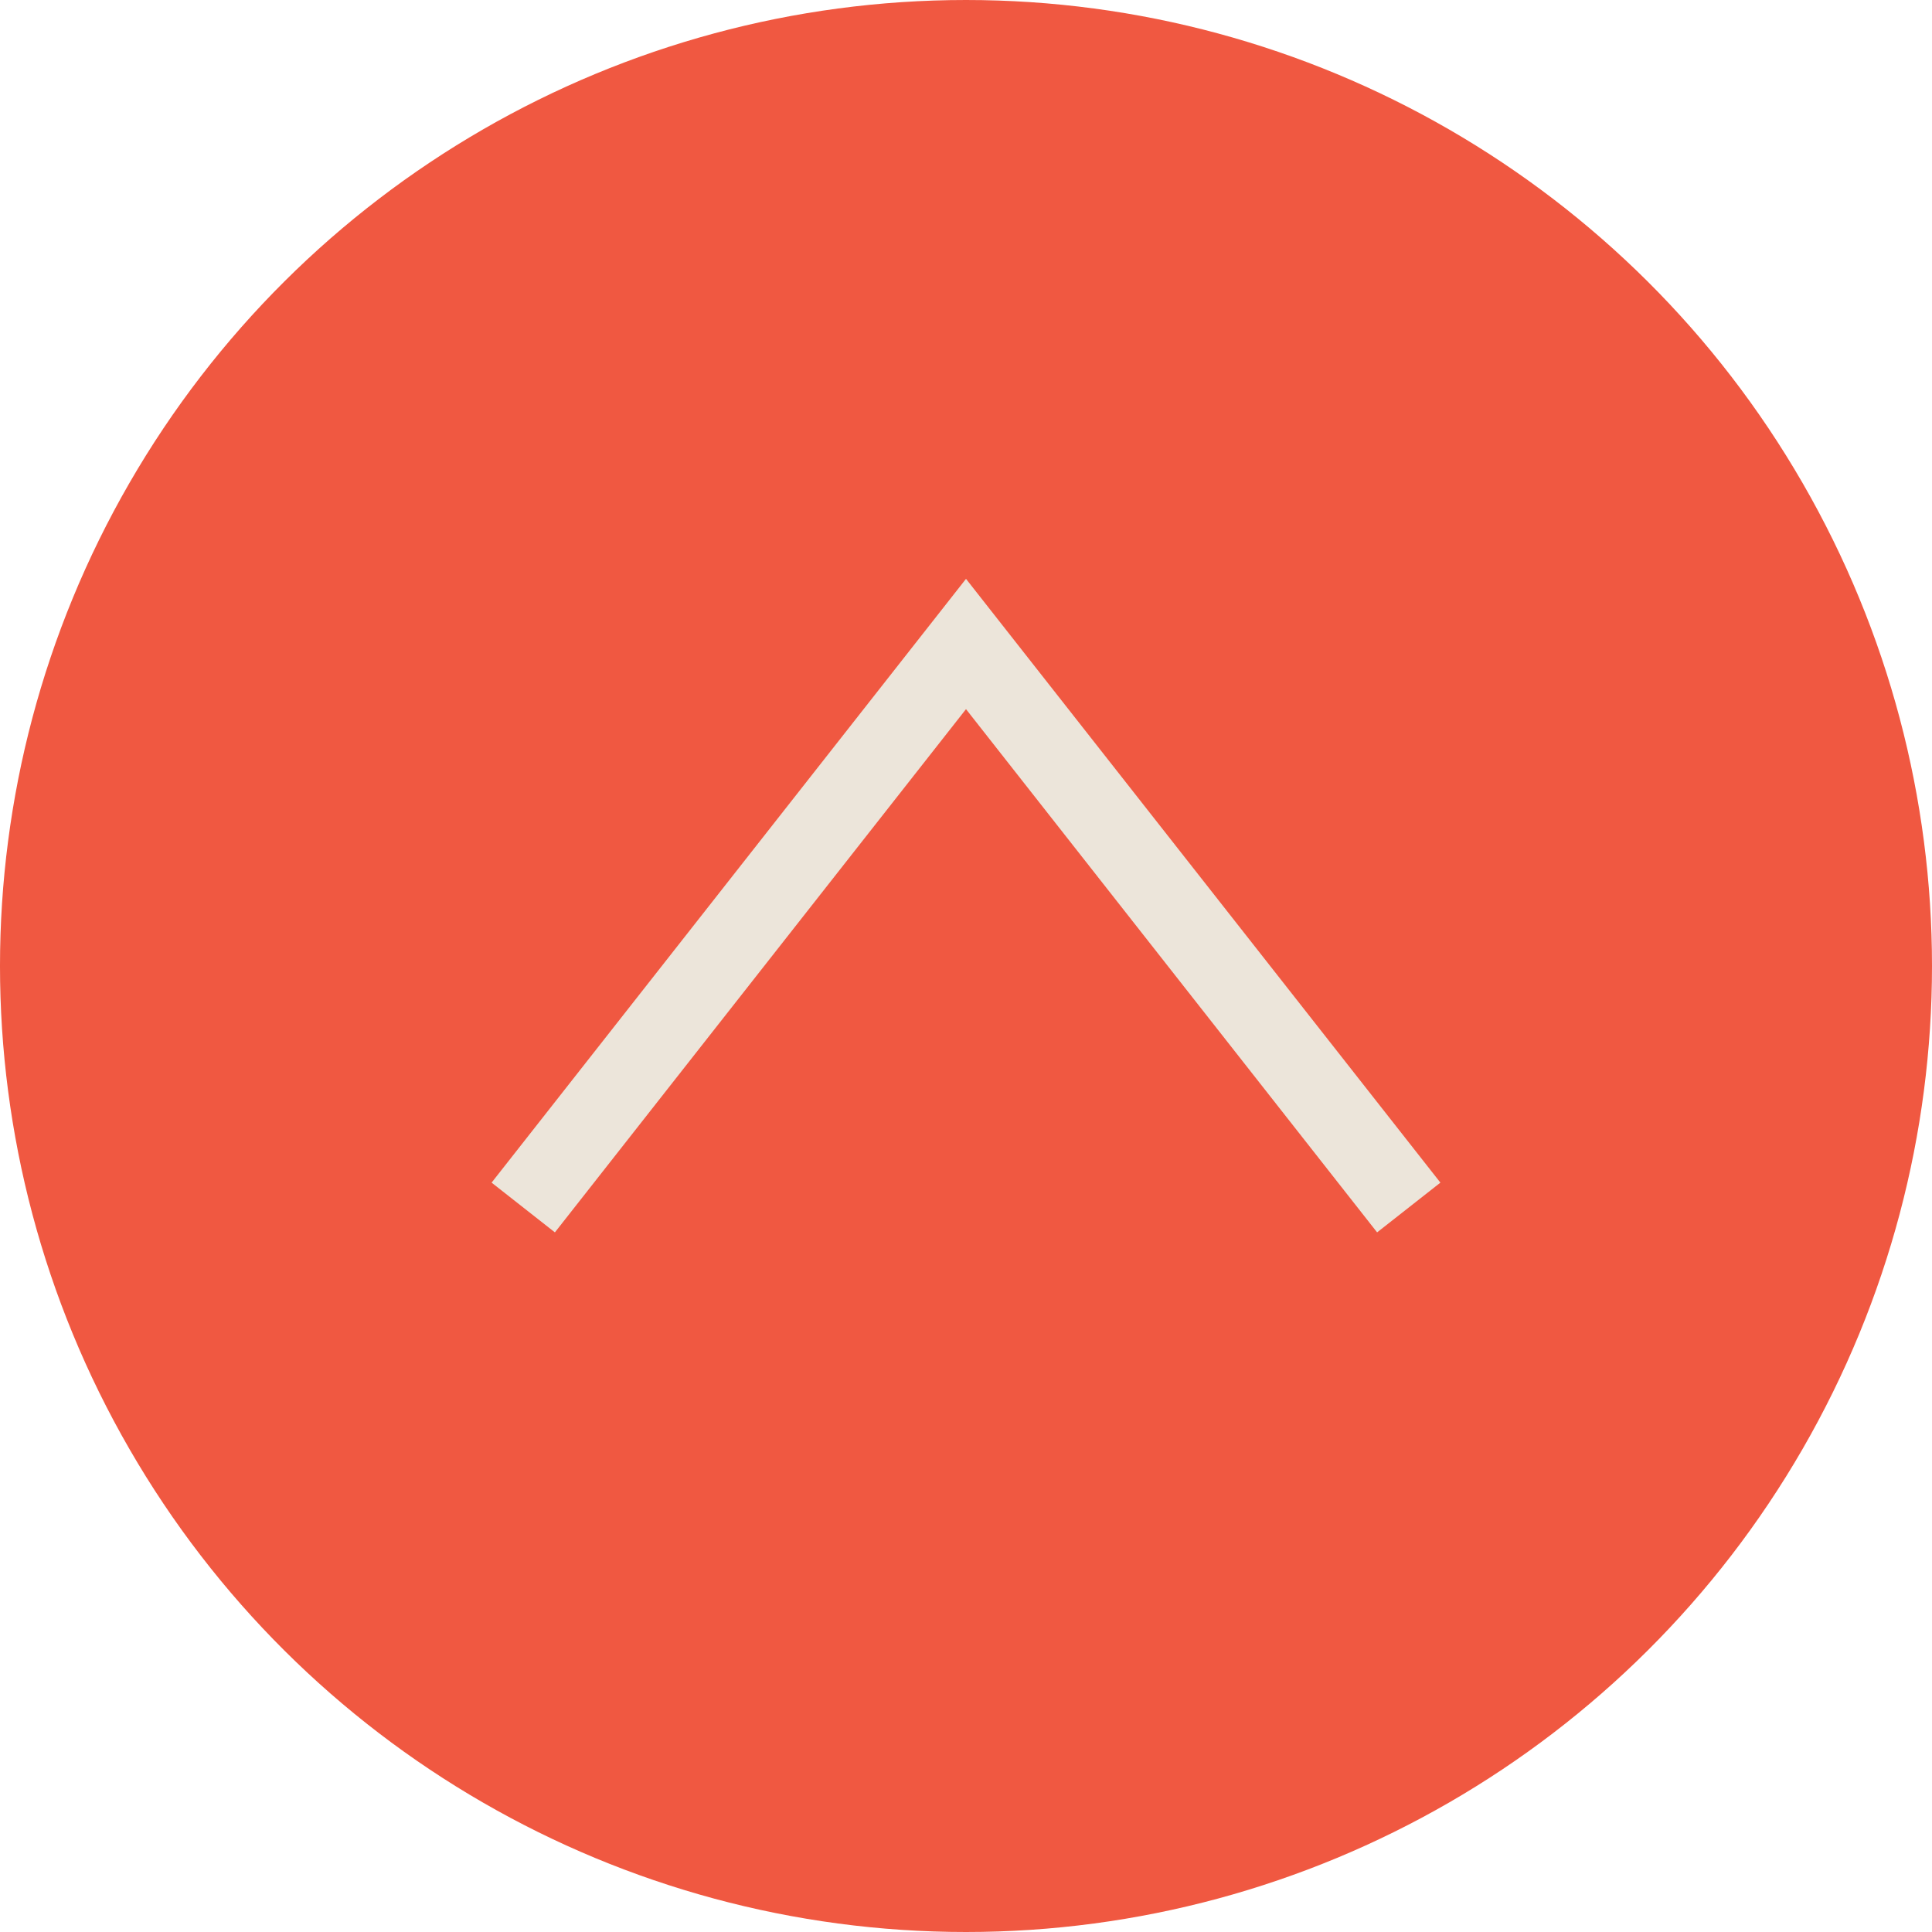
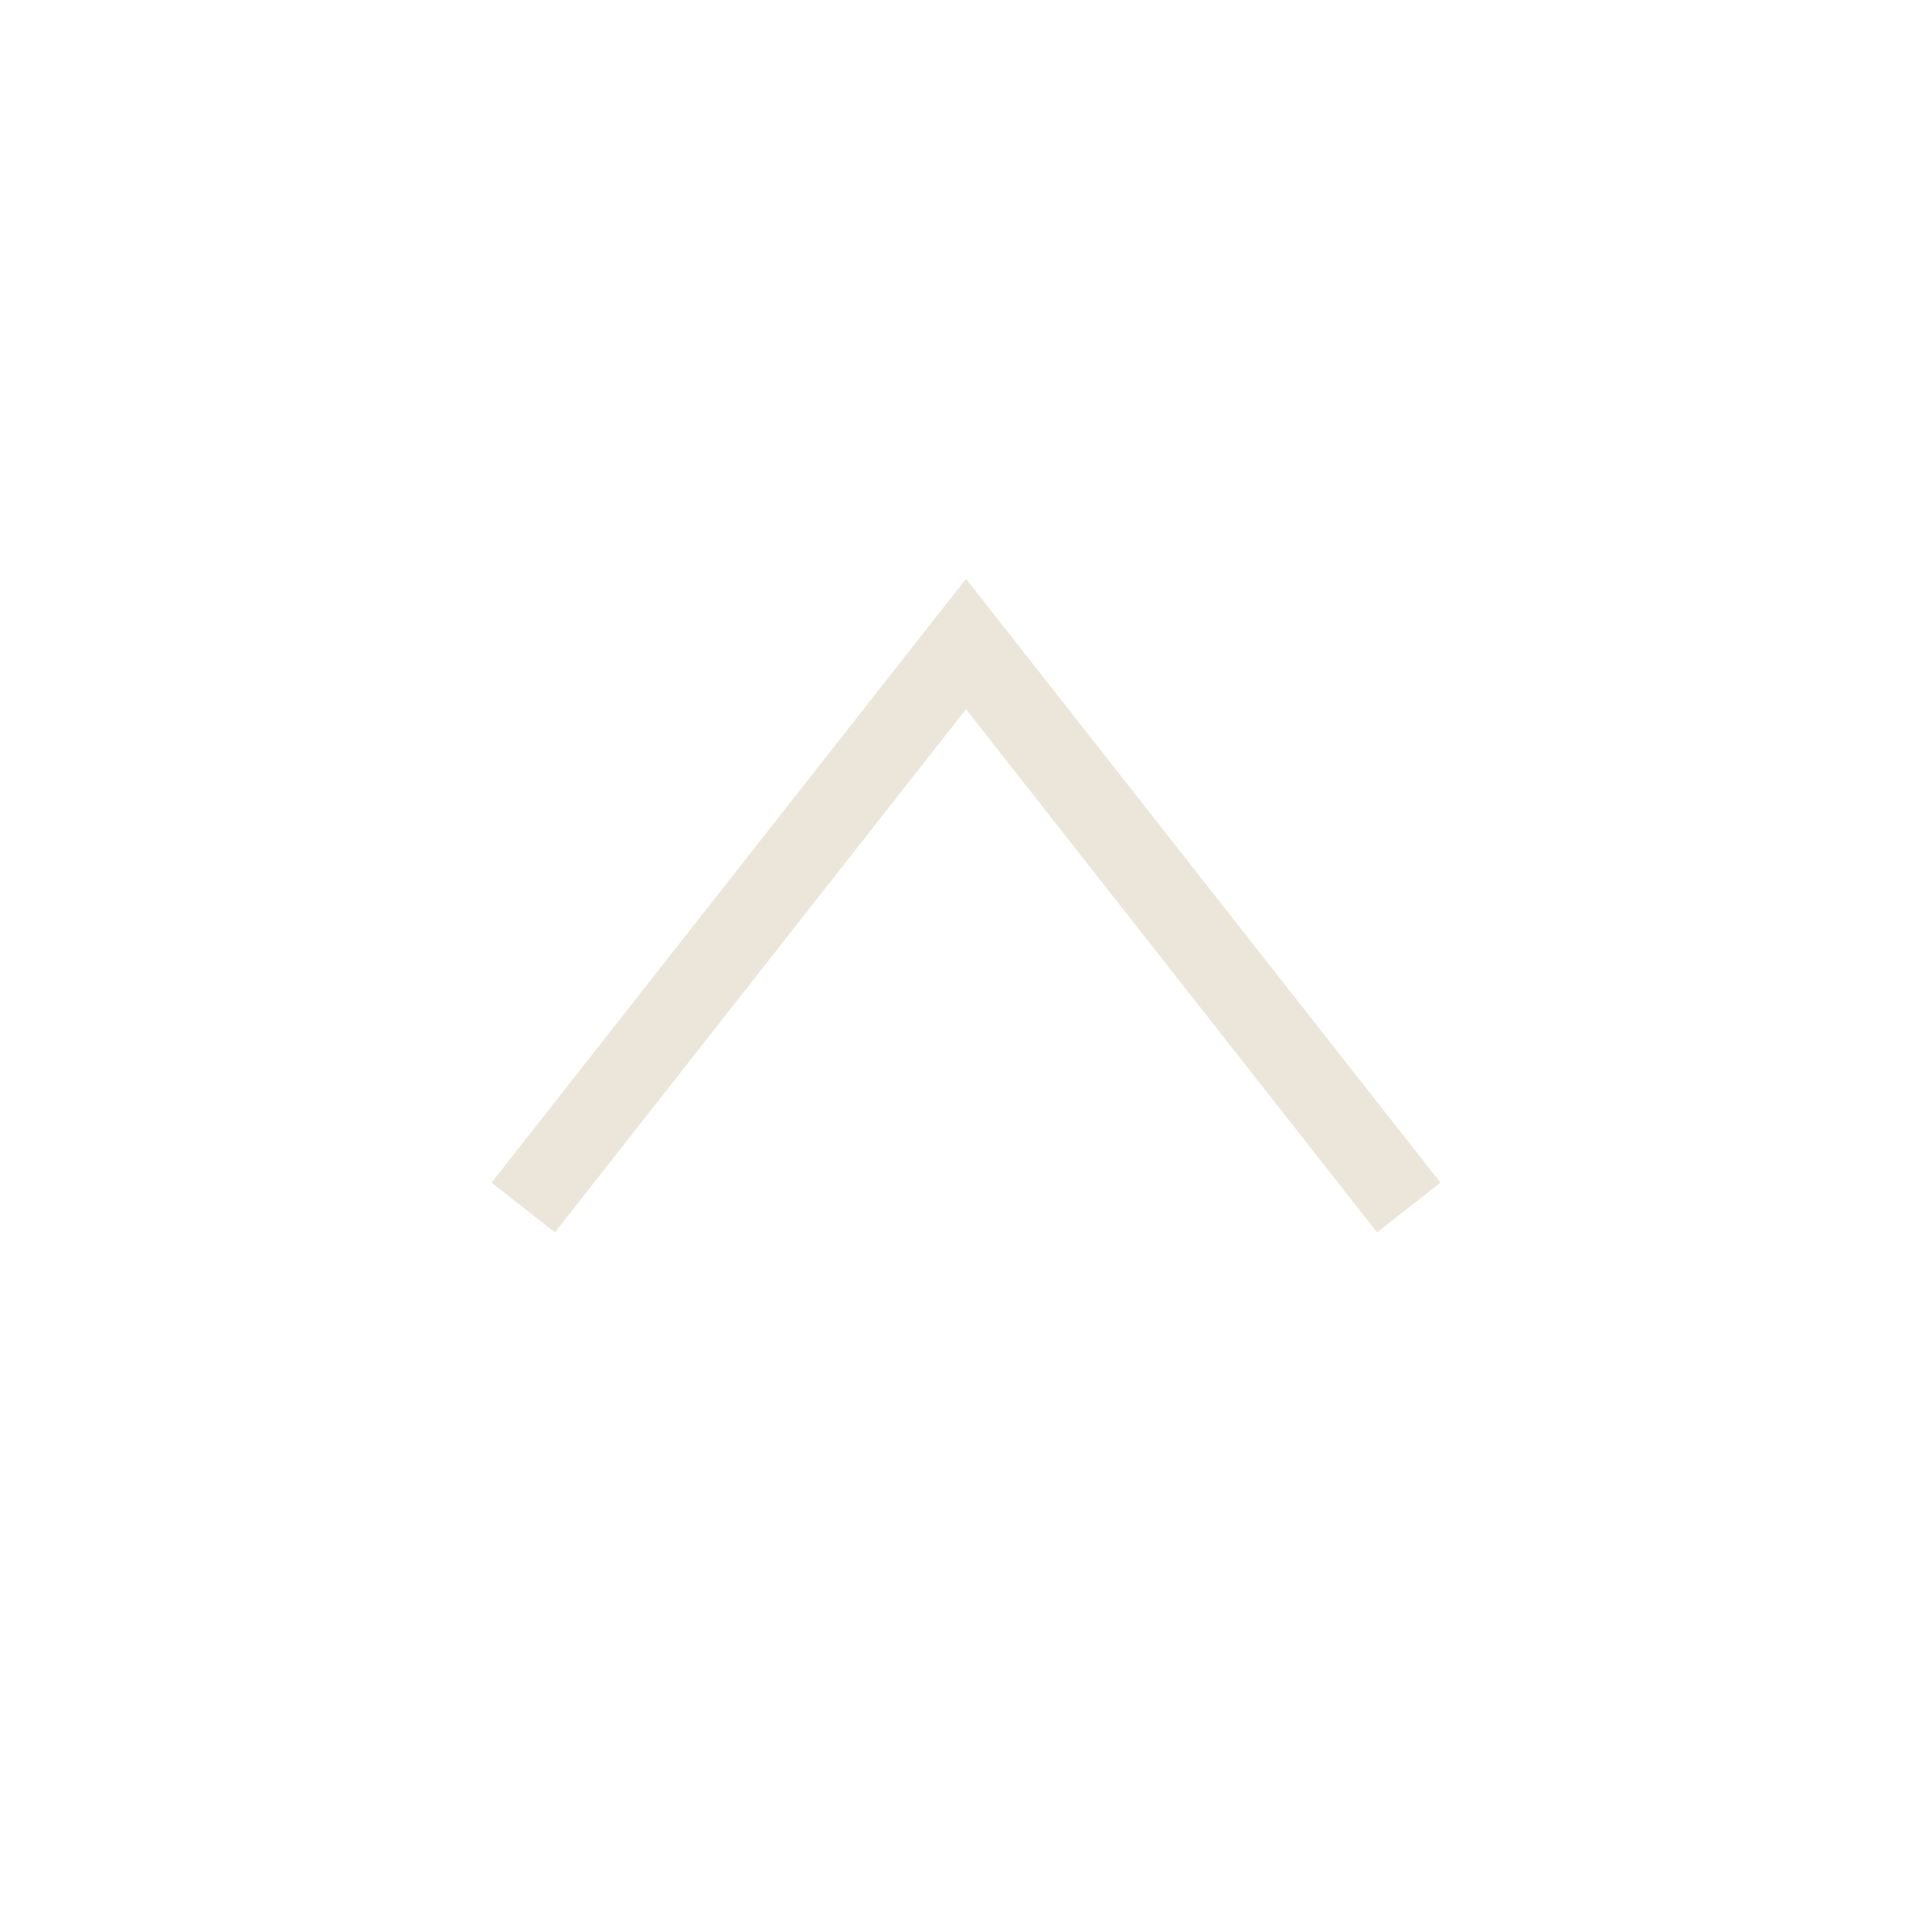
<svg xmlns="http://www.w3.org/2000/svg" width="48" height="48" viewBox="0 0 48 48" fill="none">
-   <circle cx="24" cy="24" r="24" transform="rotate(-90 24 24)" fill="#F05841" />
  <path d="M13 30L24 16L35 30" stroke="#ECE5DA" stroke-width="2" />
</svg>